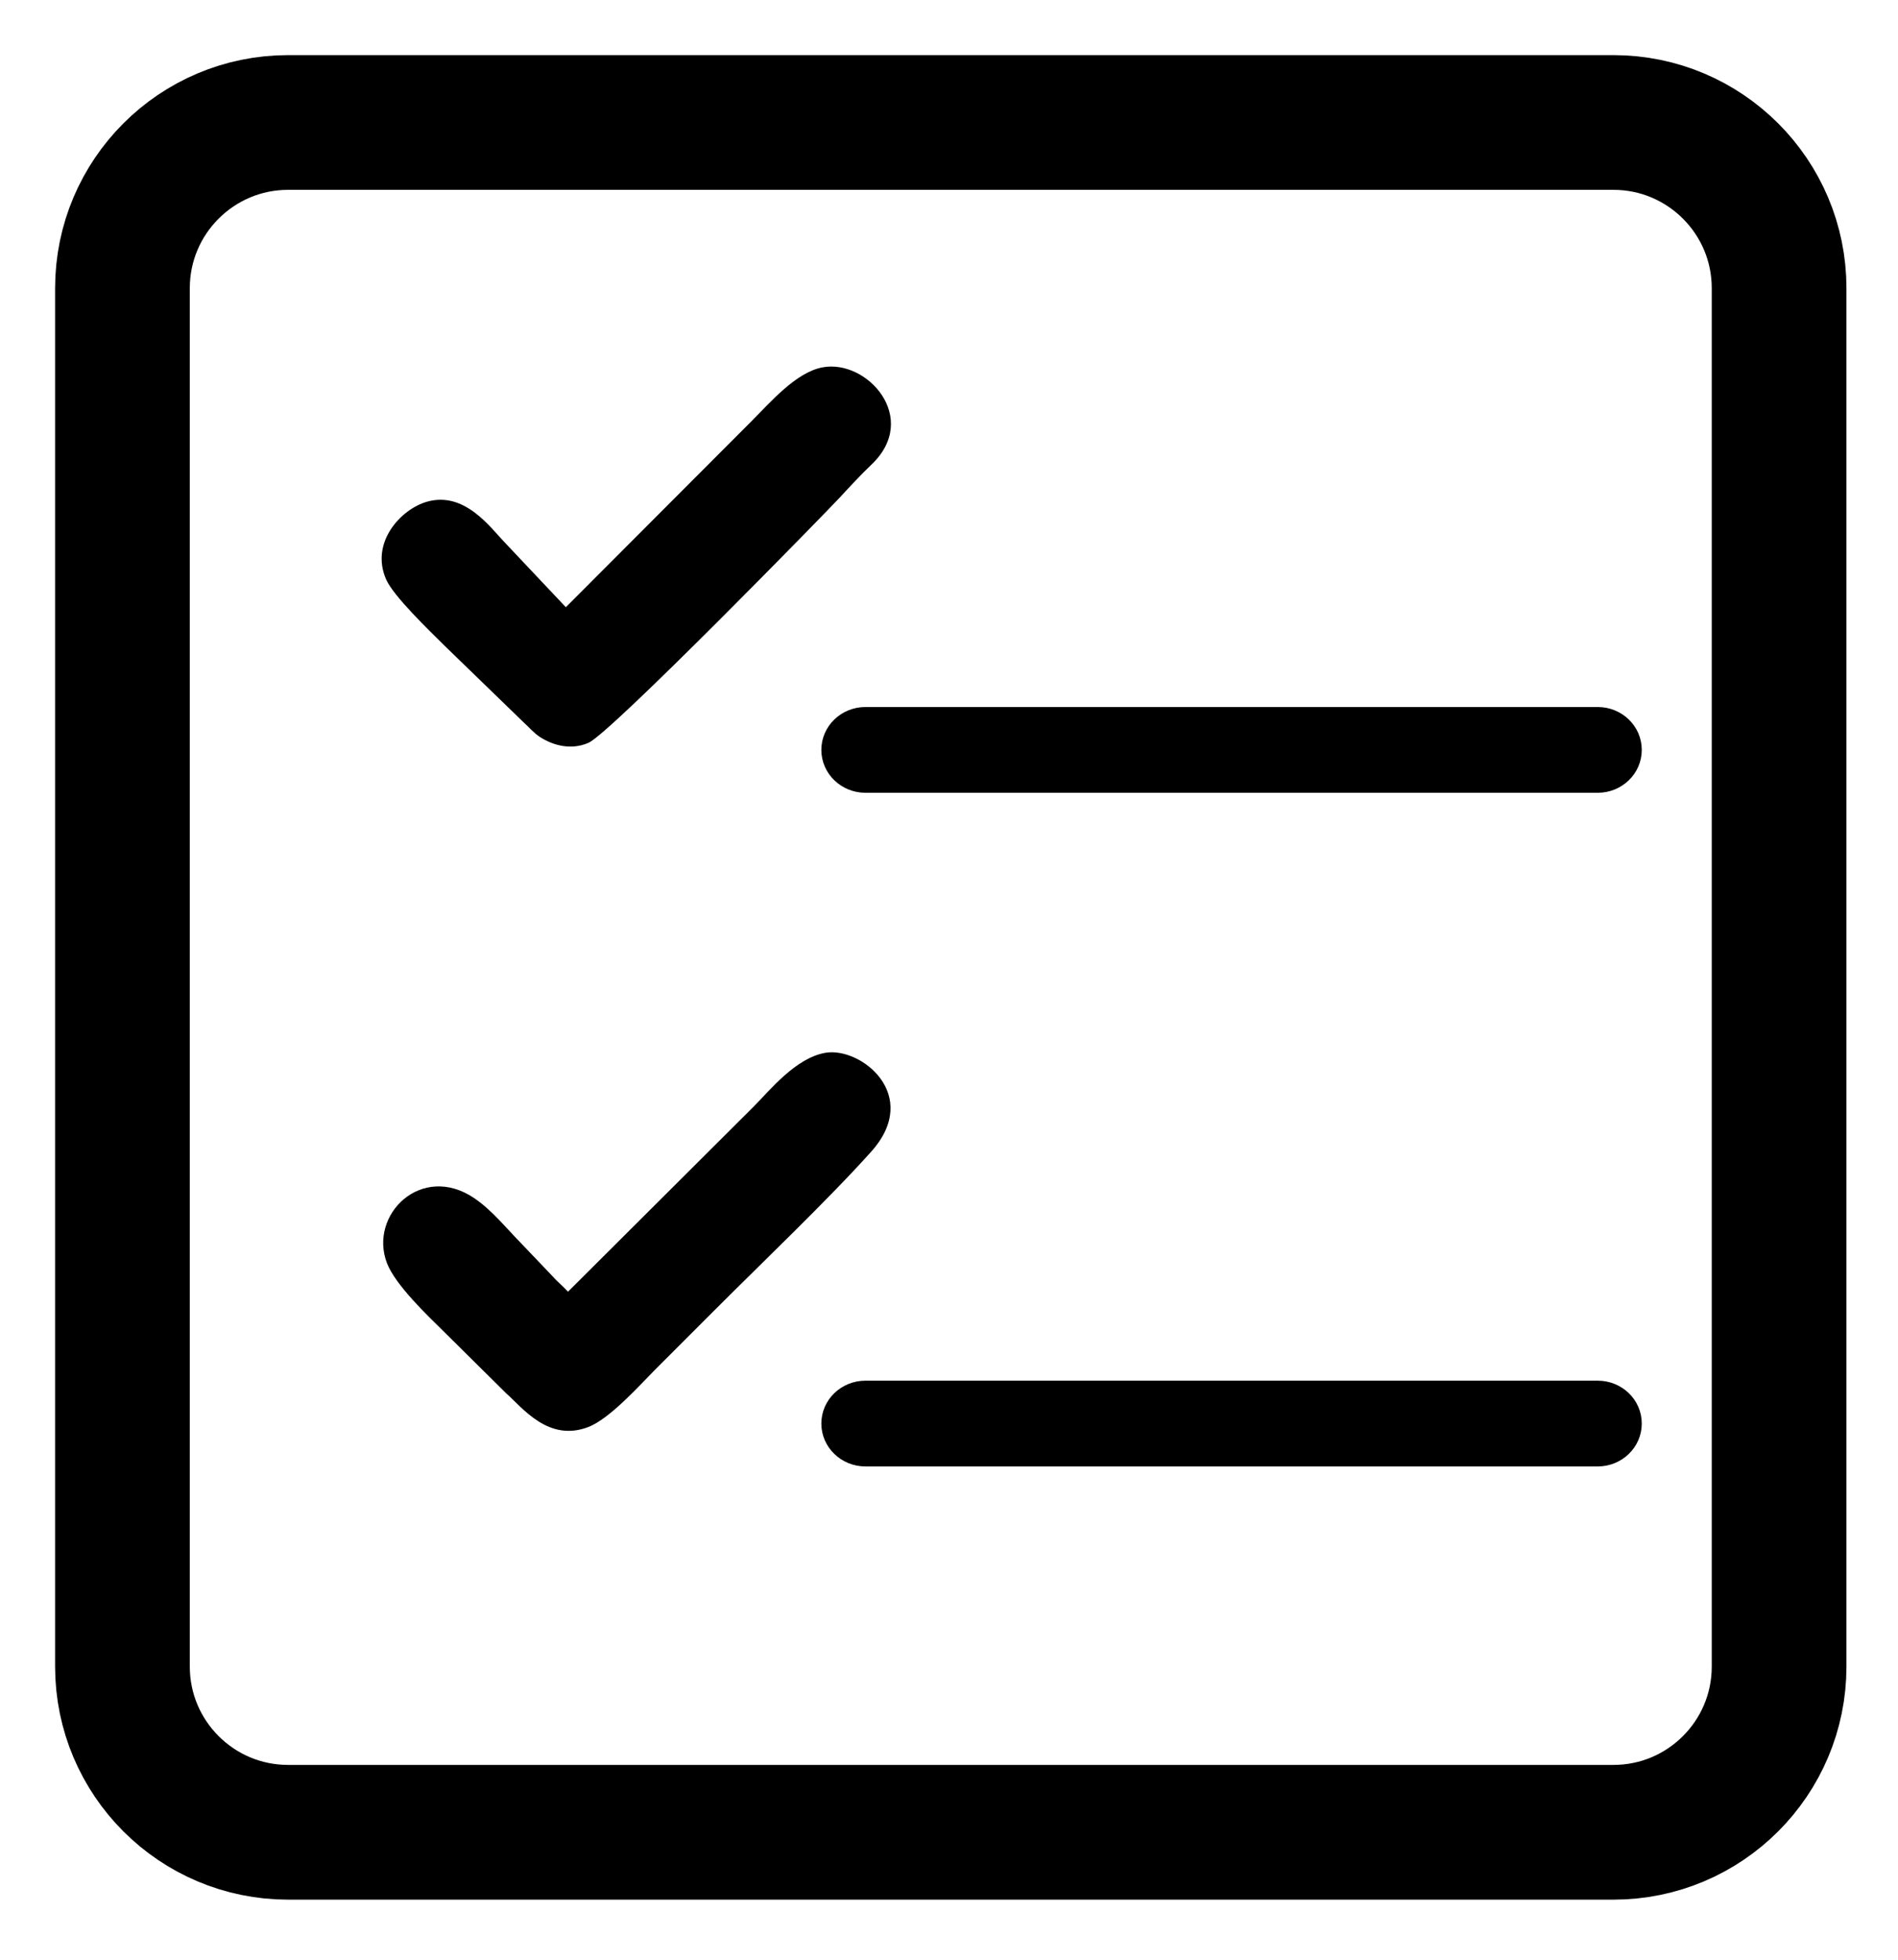
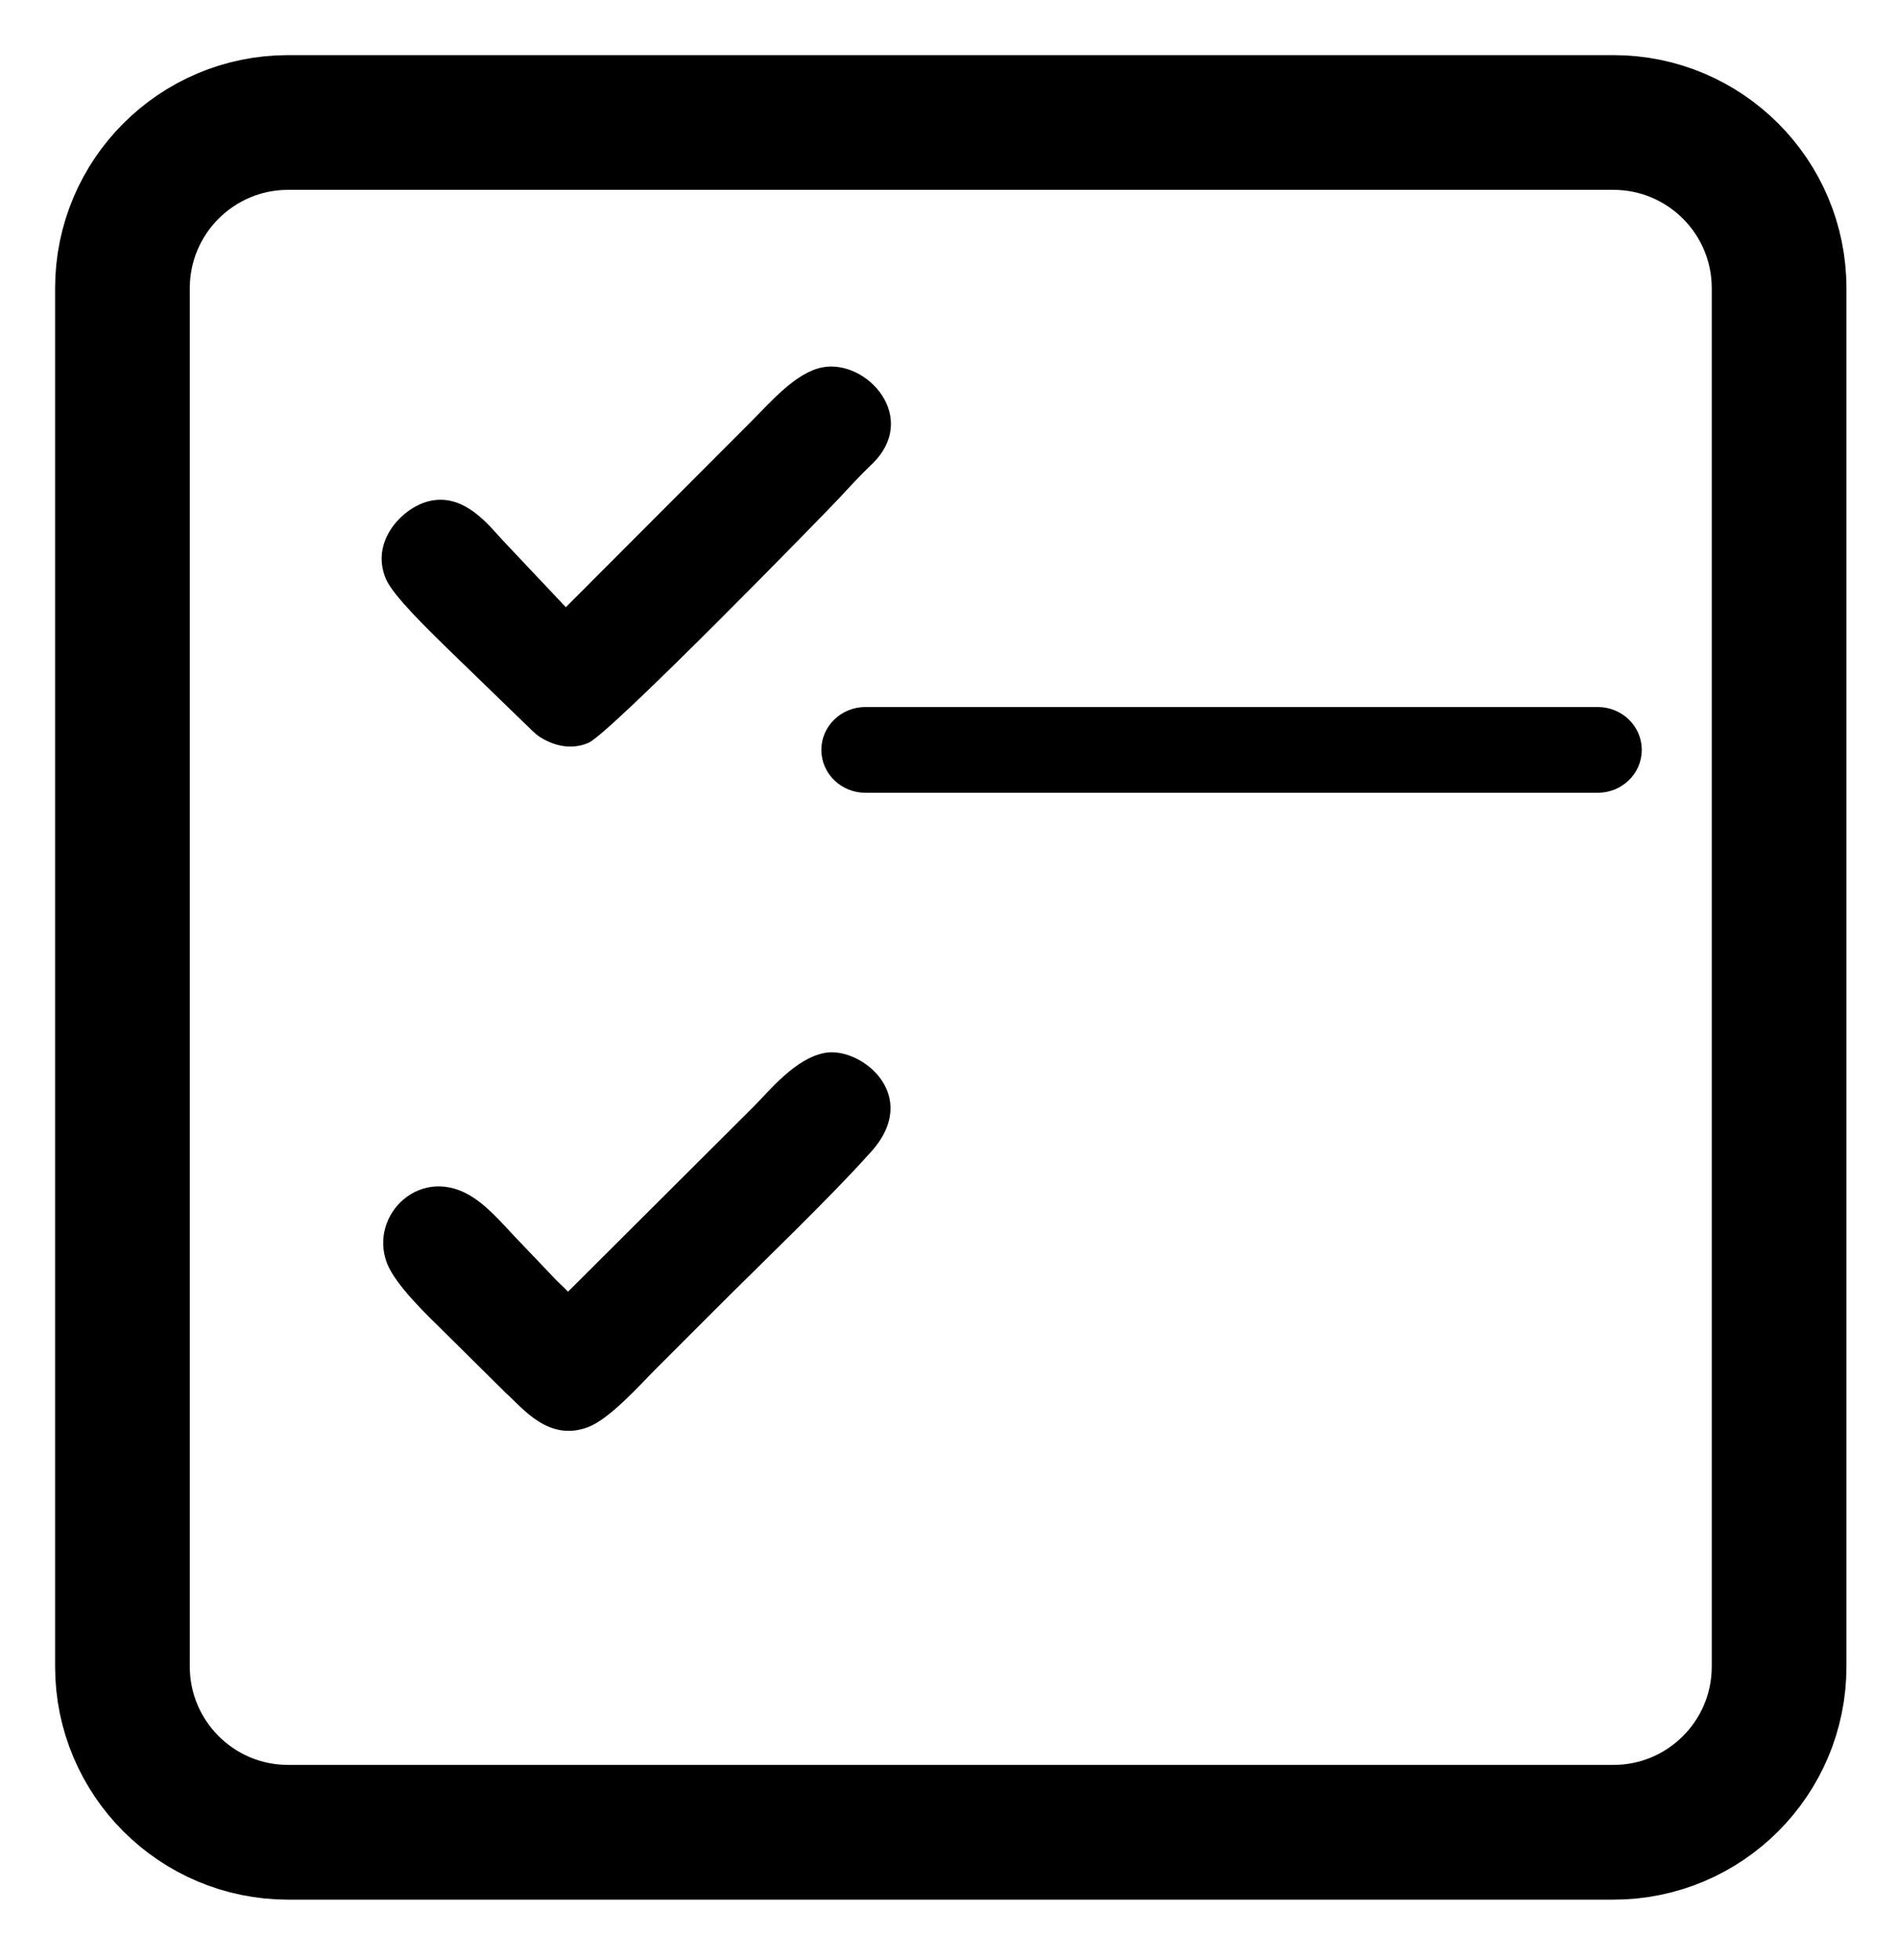
<svg xmlns="http://www.w3.org/2000/svg" width="31" height="32" viewBox="0 0 31 32" fill="none">
  <path fill-rule="evenodd" clip-rule="evenodd" d="M9.277 21.092C9.189 20.996 9.097 20.924 9.008 20.822L8.515 20.305C8.274 20.061 8.035 19.759 7.742 19.562C6.885 18.986 6.018 19.833 6.32 20.625C6.458 20.986 7.002 21.499 7.235 21.729L8.267 22.751C8.532 22.984 8.956 23.553 9.61 23.301C9.965 23.164 10.464 22.601 10.696 22.369C11.041 22.023 11.36 21.705 11.706 21.359C12.448 20.617 13.56 19.555 14.232 18.802C15.055 17.881 14.06 17.091 13.481 17.191C12.992 17.275 12.567 17.812 12.309 18.07L9.277 21.092Z" fill="black" />
  <path fill-rule="evenodd" clip-rule="evenodd" d="M8.246 8.86C8.015 8.623 7.594 8.017 6.975 8.192C6.548 8.313 6.04 8.86 6.308 9.464C6.431 9.74 7.009 10.293 7.254 10.537L8.554 11.797C8.642 11.875 8.717 11.969 8.82 12.035C9.033 12.172 9.327 12.254 9.612 12.129C9.976 11.97 13.534 8.322 13.717 8.123C13.875 7.951 14.064 7.748 14.23 7.59C15.037 6.827 14.159 5.858 13.431 5.999C12.998 6.083 12.588 6.563 12.265 6.887L9.242 9.915L8.246 8.86Z" fill="black" />
  <path d="M13.515 12.245C13.515 12.579 13.796 12.845 14.134 12.845H26.097C26.435 12.845 26.715 12.579 26.715 12.245C26.715 11.91 26.435 11.645 26.097 11.645H14.134C13.796 11.645 13.515 11.91 13.515 12.245Z" fill="black" stroke="black" stroke-width="0.2" />
-   <path d="M13.515 23.245C13.515 23.579 13.796 23.845 14.134 23.845H26.097C26.435 23.845 26.715 23.579 26.715 23.245C26.715 22.91 26.435 22.645 26.097 22.645H14.134C13.796 22.645 13.515 22.91 13.515 23.245Z" fill="black" stroke="black" stroke-width="0.2" />
  <path d="M26.352 2H4.706C3.212 2 2 3.212 2 4.706V27.213C2 28.707 3.212 29.919 4.706 29.919H26.352C27.846 29.919 29.058 28.707 29.058 27.213V4.706C29.058 3.212 27.846 2 26.352 2Z" stroke="black" stroke-width="2.2" stroke-miterlimit="22.926" />
</svg>